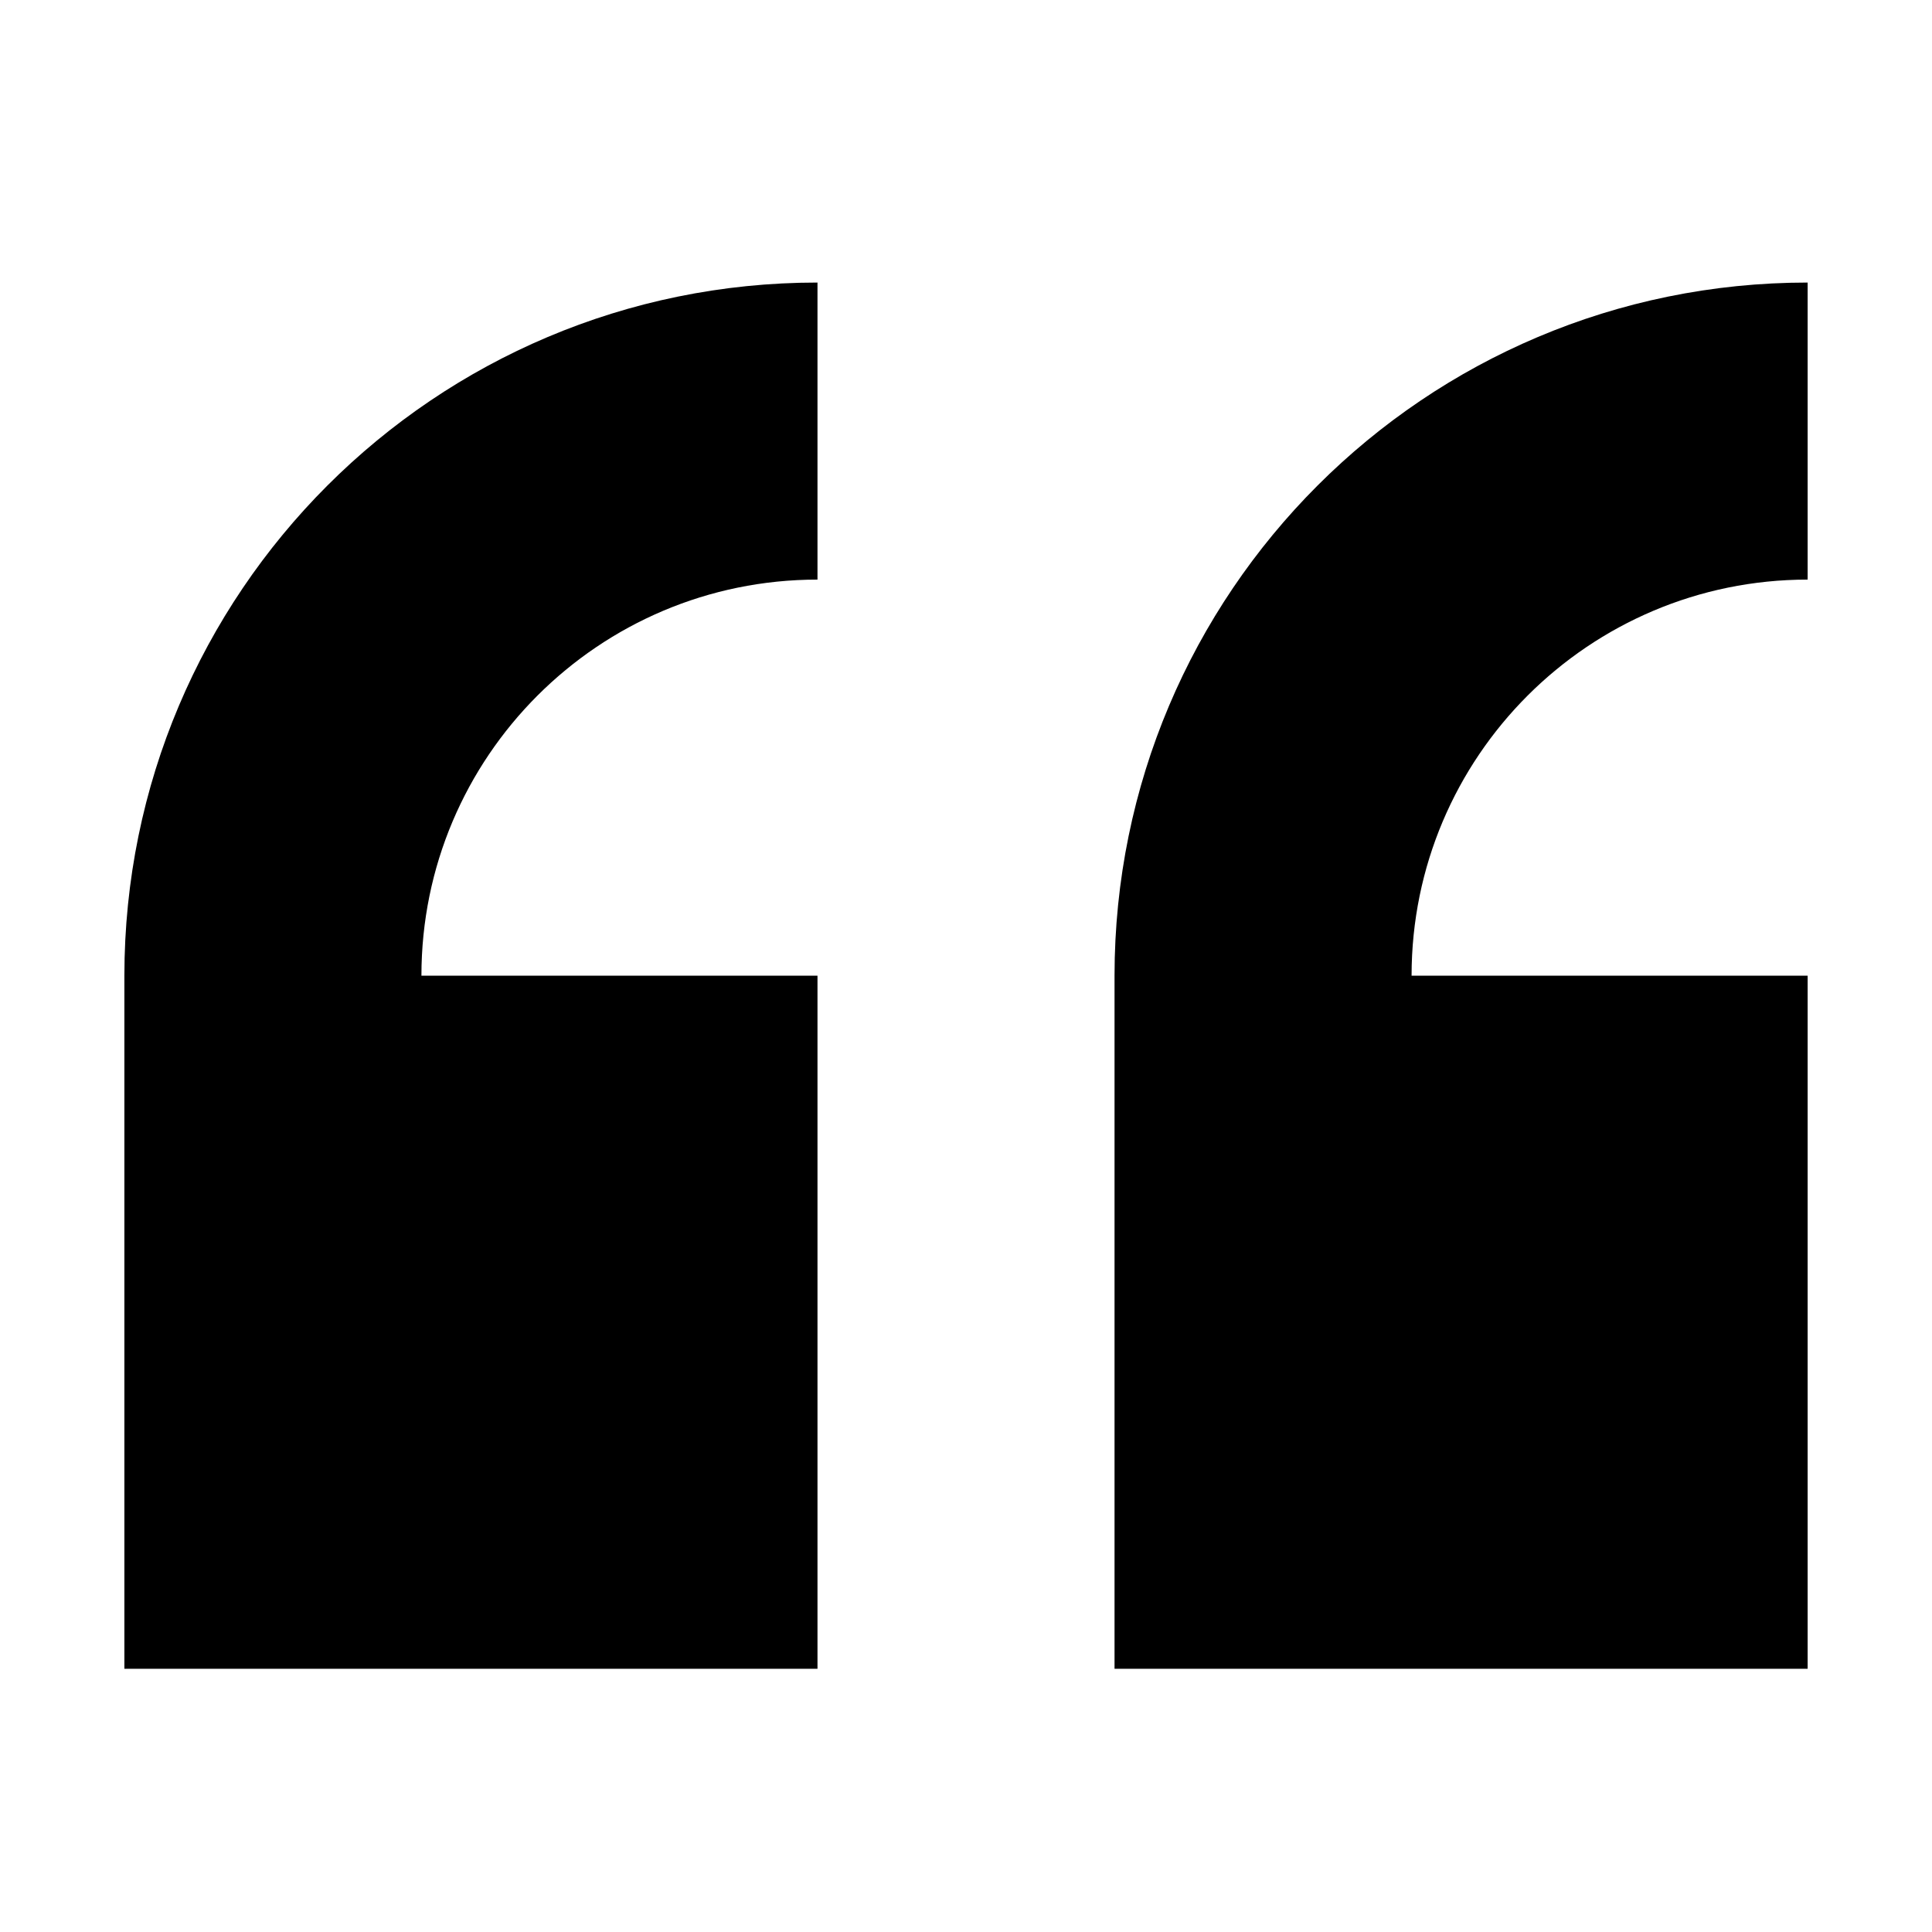
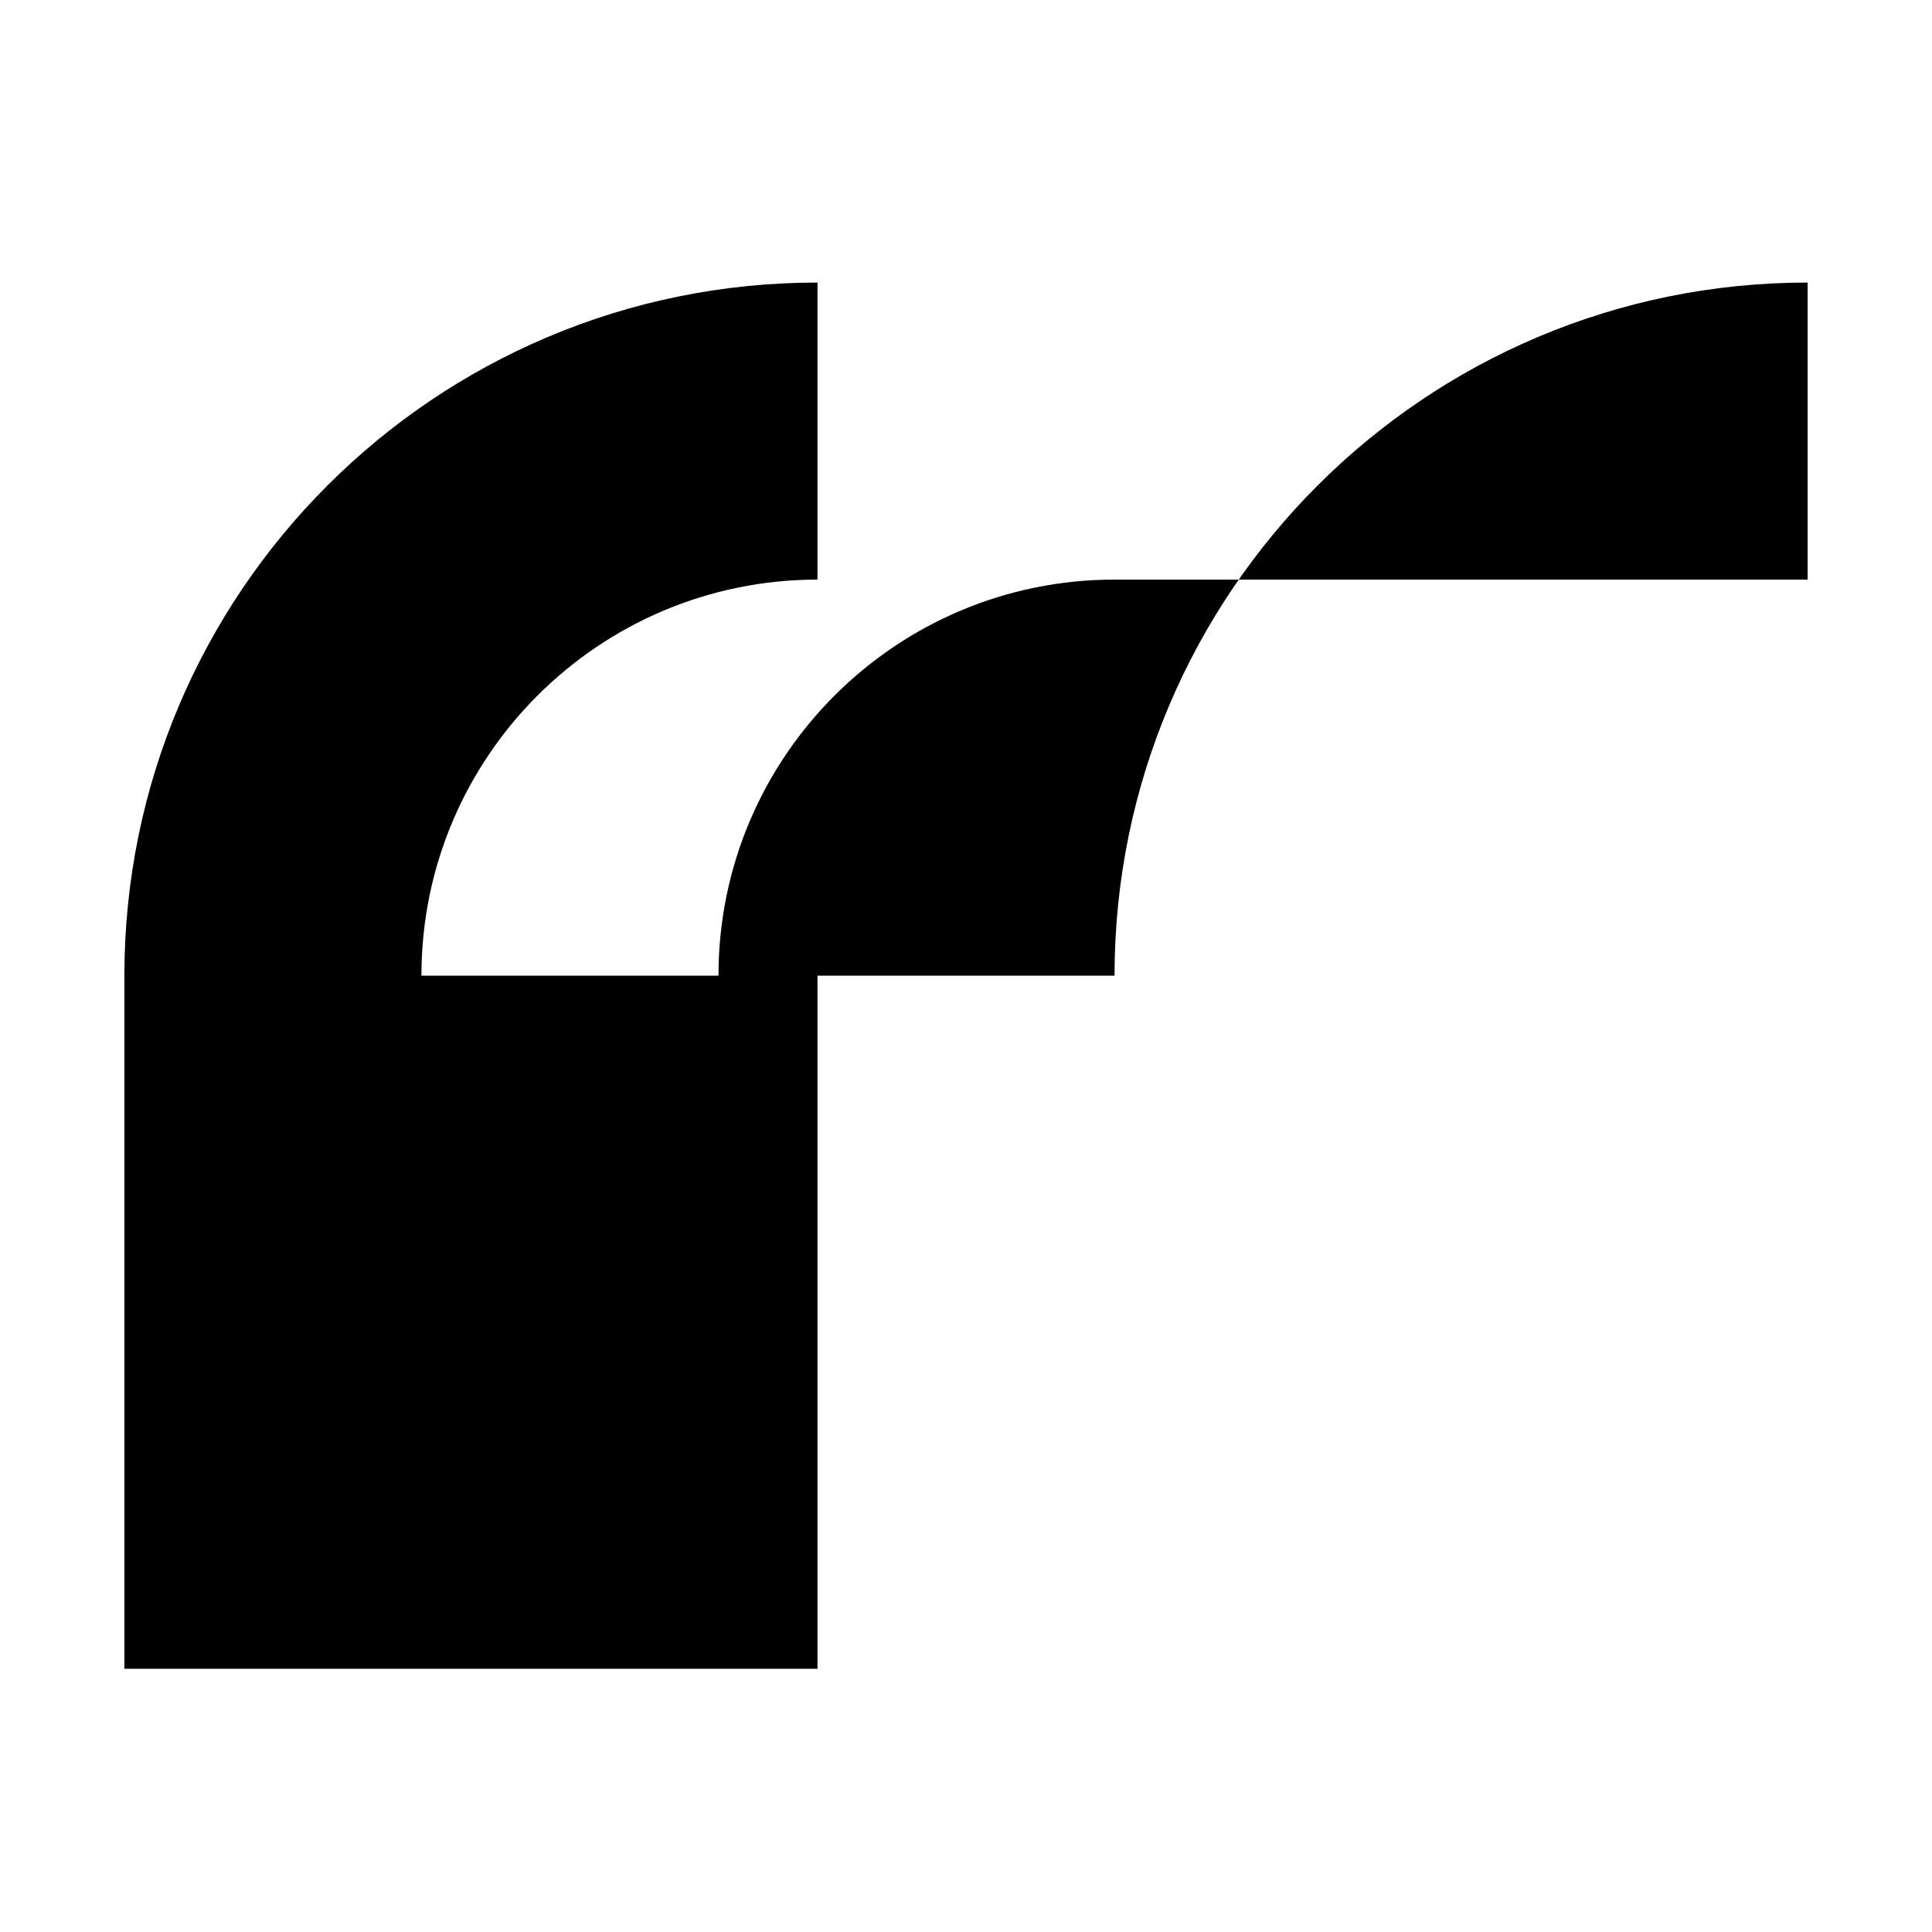
<svg xmlns="http://www.w3.org/2000/svg" width="1200pt" height="1200pt" version="1.1" viewBox="0 0 1200 1200">
-   <path d="m77.258 606v430.5h430.5v-430.5h-246c0-135.85 110.15-246 246-246v-184.5c-237.78 0-430.5 192.73-430.5 430.5zm1045.5-246v-184.5c-237.77 0-430.5 192.73-430.5 430.5v430.5h430.5v-430.5h-246c0-135.85 110.15-246 246-246z" fill-rule="evenodd" />
+   <path d="m77.258 606v430.5h430.5v-430.5h-246c0-135.85 110.15-246 246-246v-184.5c-237.78 0-430.5 192.73-430.5 430.5zm1045.5-246v-184.5c-237.77 0-430.5 192.73-430.5 430.5v430.5v-430.5h-246c0-135.85 110.15-246 246-246z" fill-rule="evenodd" />
</svg>